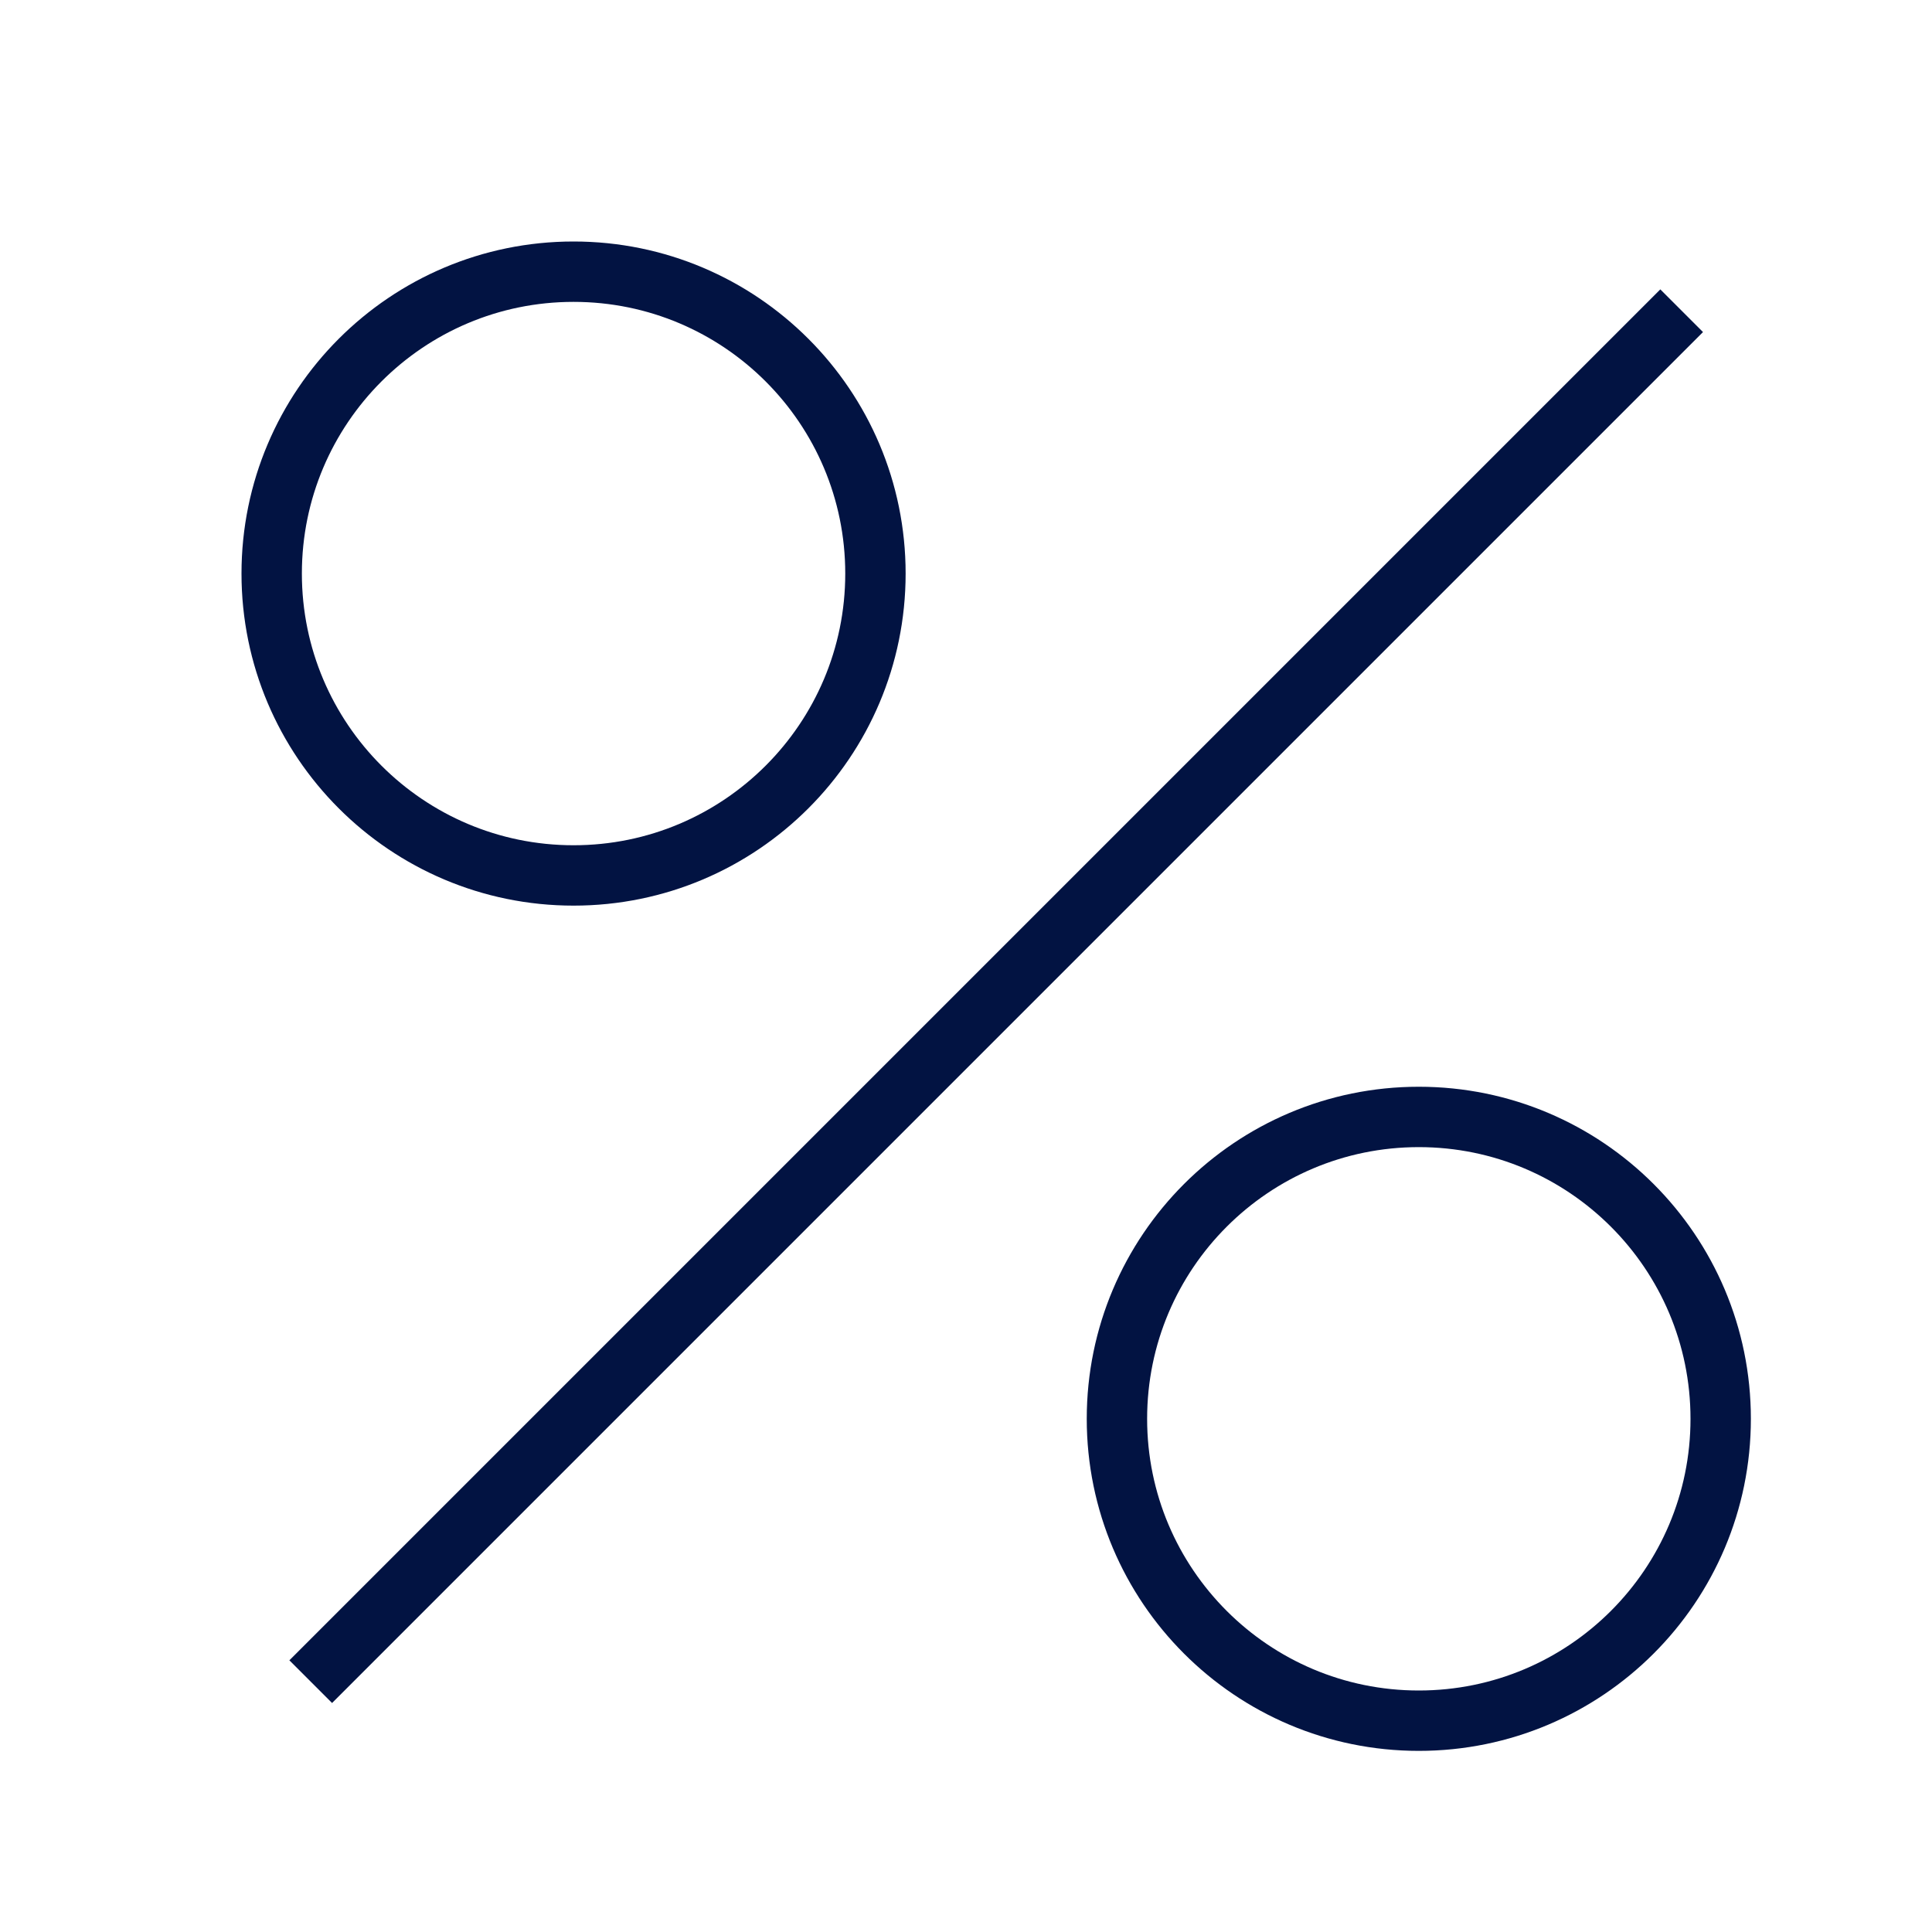
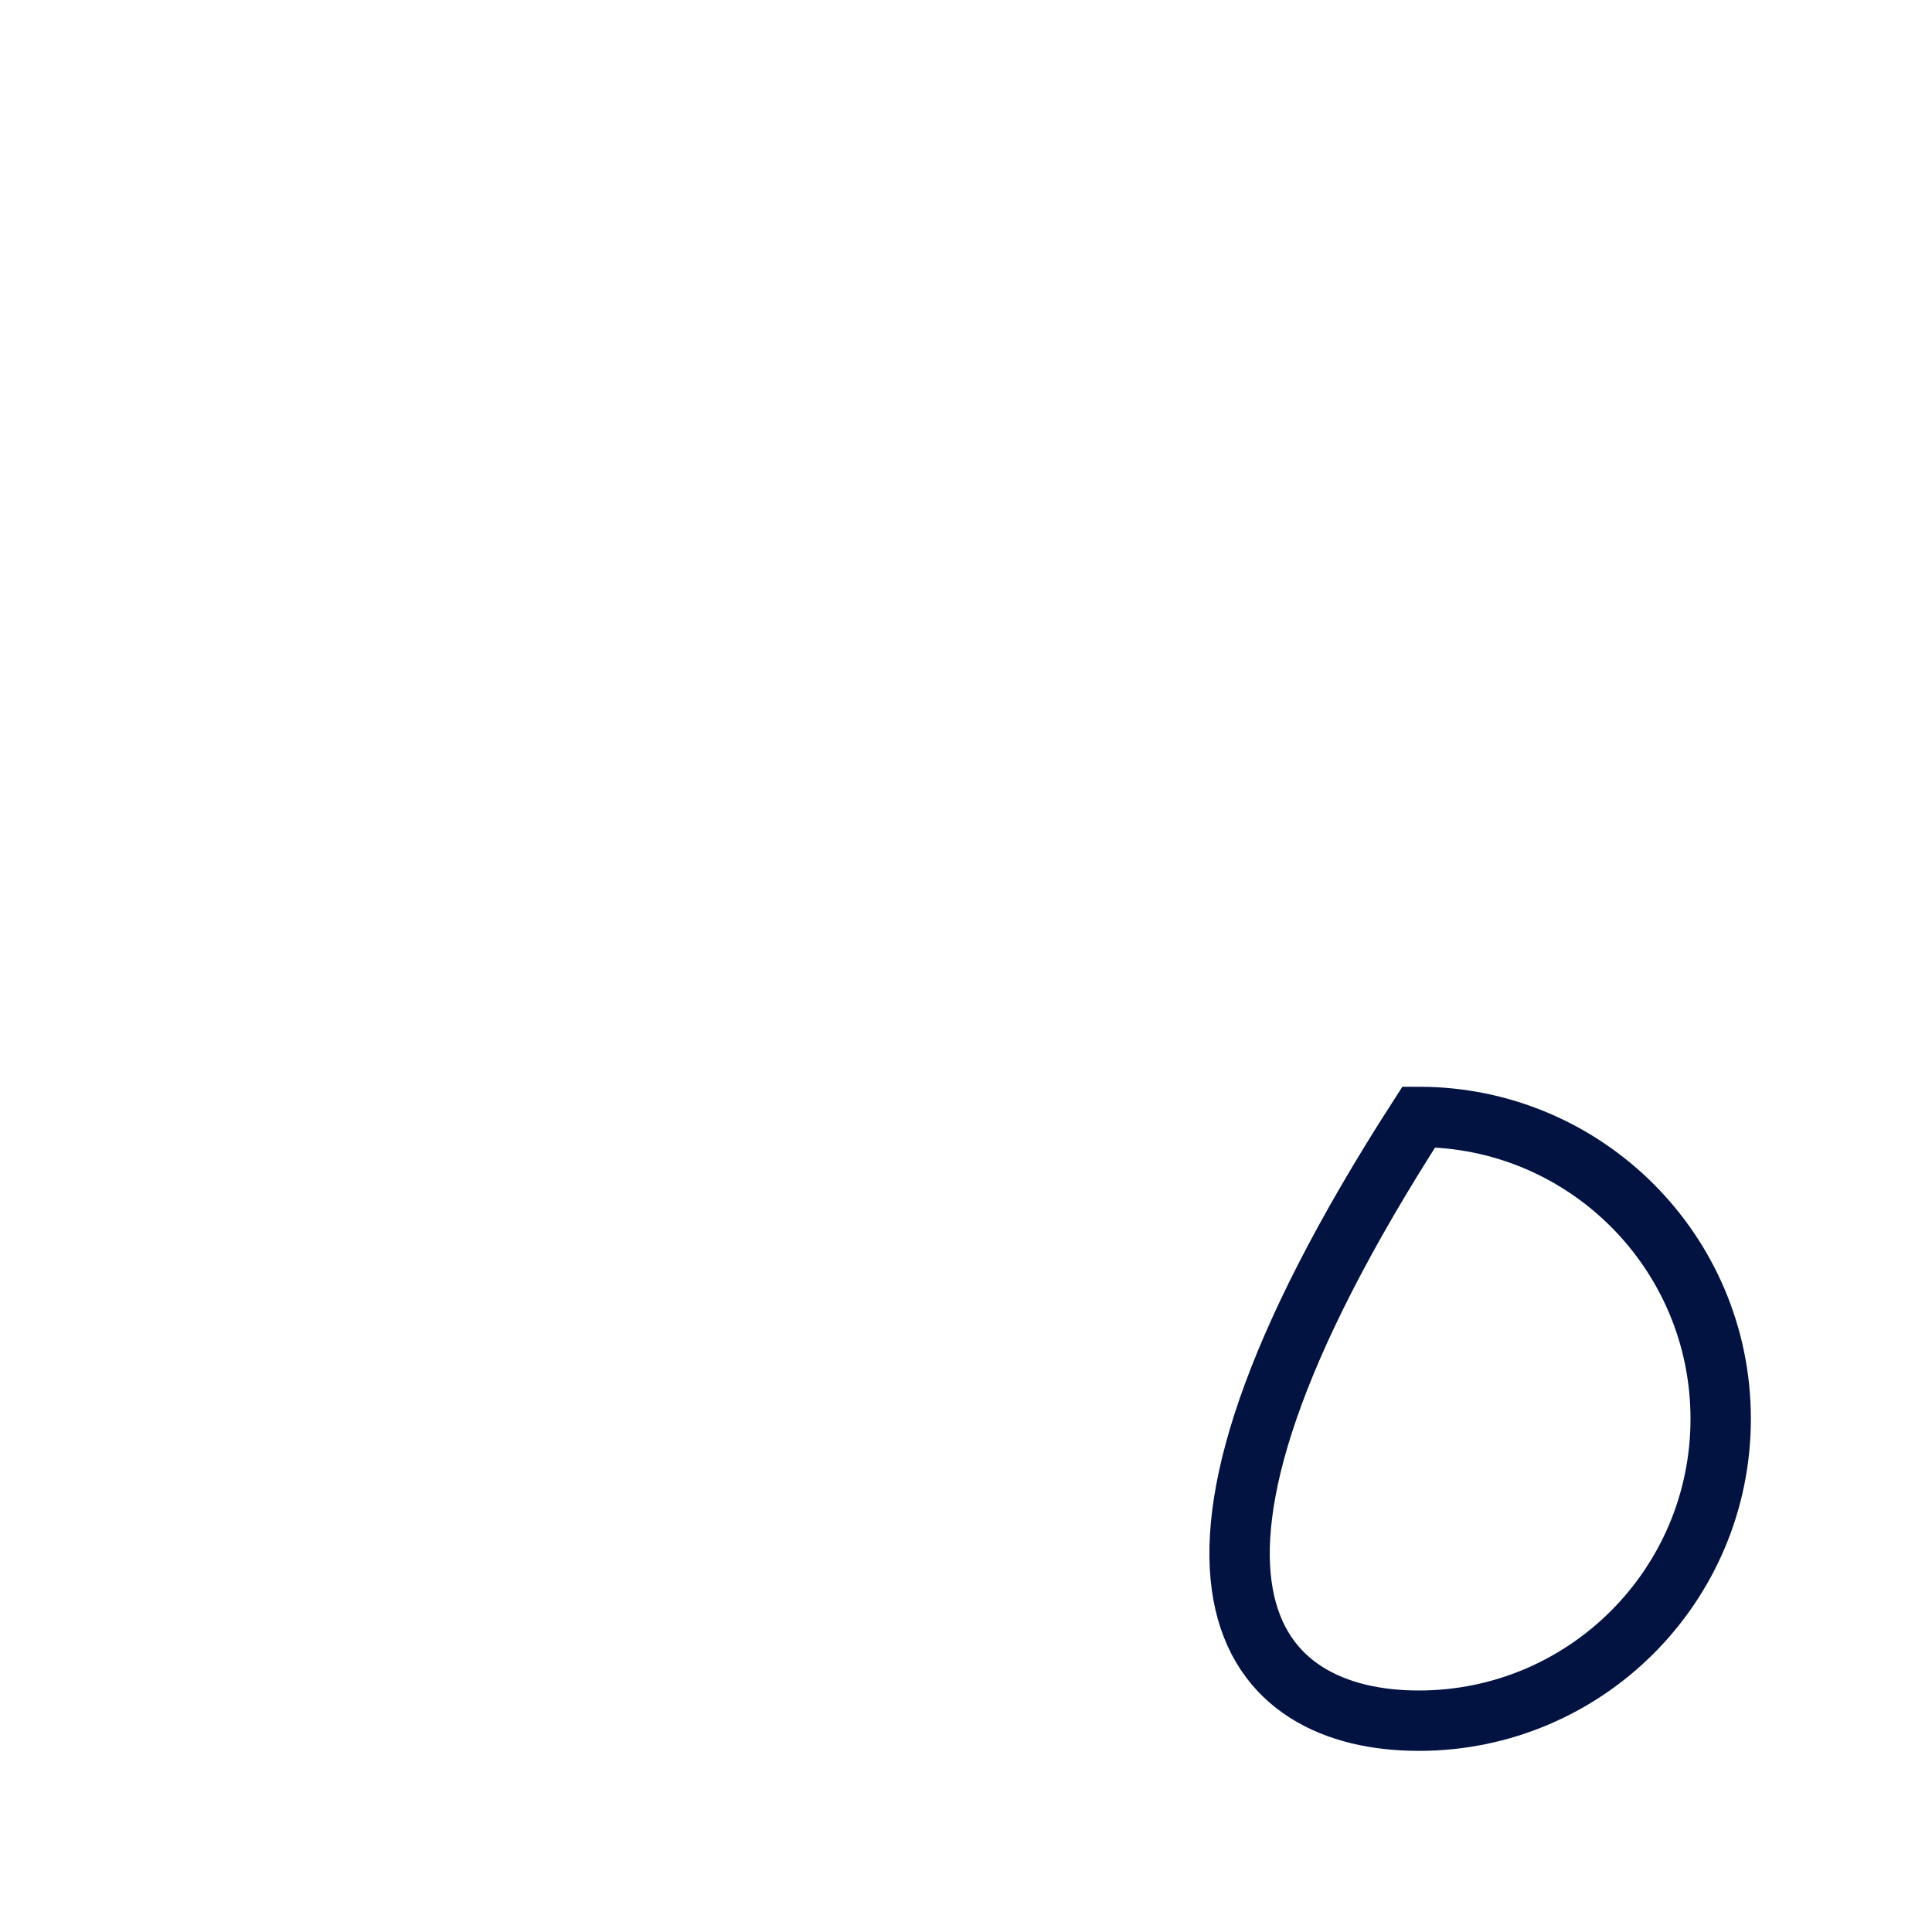
<svg xmlns="http://www.w3.org/2000/svg" width="32" height="32" viewBox="0 0 32 32" fill="none">
-   <path d="M5.5 27.5L27.5 5.5" stroke="#021342" stroke-miterlimit="10" stroke-linecap="square" />
-   <path d="M9.5 14.5C12.261 14.5 14.5 12.261 14.5 9.5C14.5 6.739 12.261 4.5 9.5 4.5C6.739 4.5 4.5 6.739 4.5 9.5C4.5 12.261 6.739 14.5 9.5 14.5Z" stroke="#021342" stroke-miterlimit="10" stroke-linecap="square" />
-   <path d="M23.5 28.5C26.261 28.5 28.5 26.261 28.5 23.5C28.5 20.739 26.261 18.5 23.5 18.5C20.739 18.5 18.5 20.739 18.5 23.5C18.5 26.261 20.739 28.5 23.5 28.5Z" stroke="#021342" stroke-miterlimit="10" stroke-linecap="square" />
+   <path d="M23.5 28.5C26.261 28.5 28.5 26.261 28.5 23.5C28.5 20.739 26.261 18.5 23.5 18.5C18.5 26.261 20.739 28.5 23.5 28.5Z" stroke="#021342" stroke-miterlimit="10" stroke-linecap="square" />
</svg>